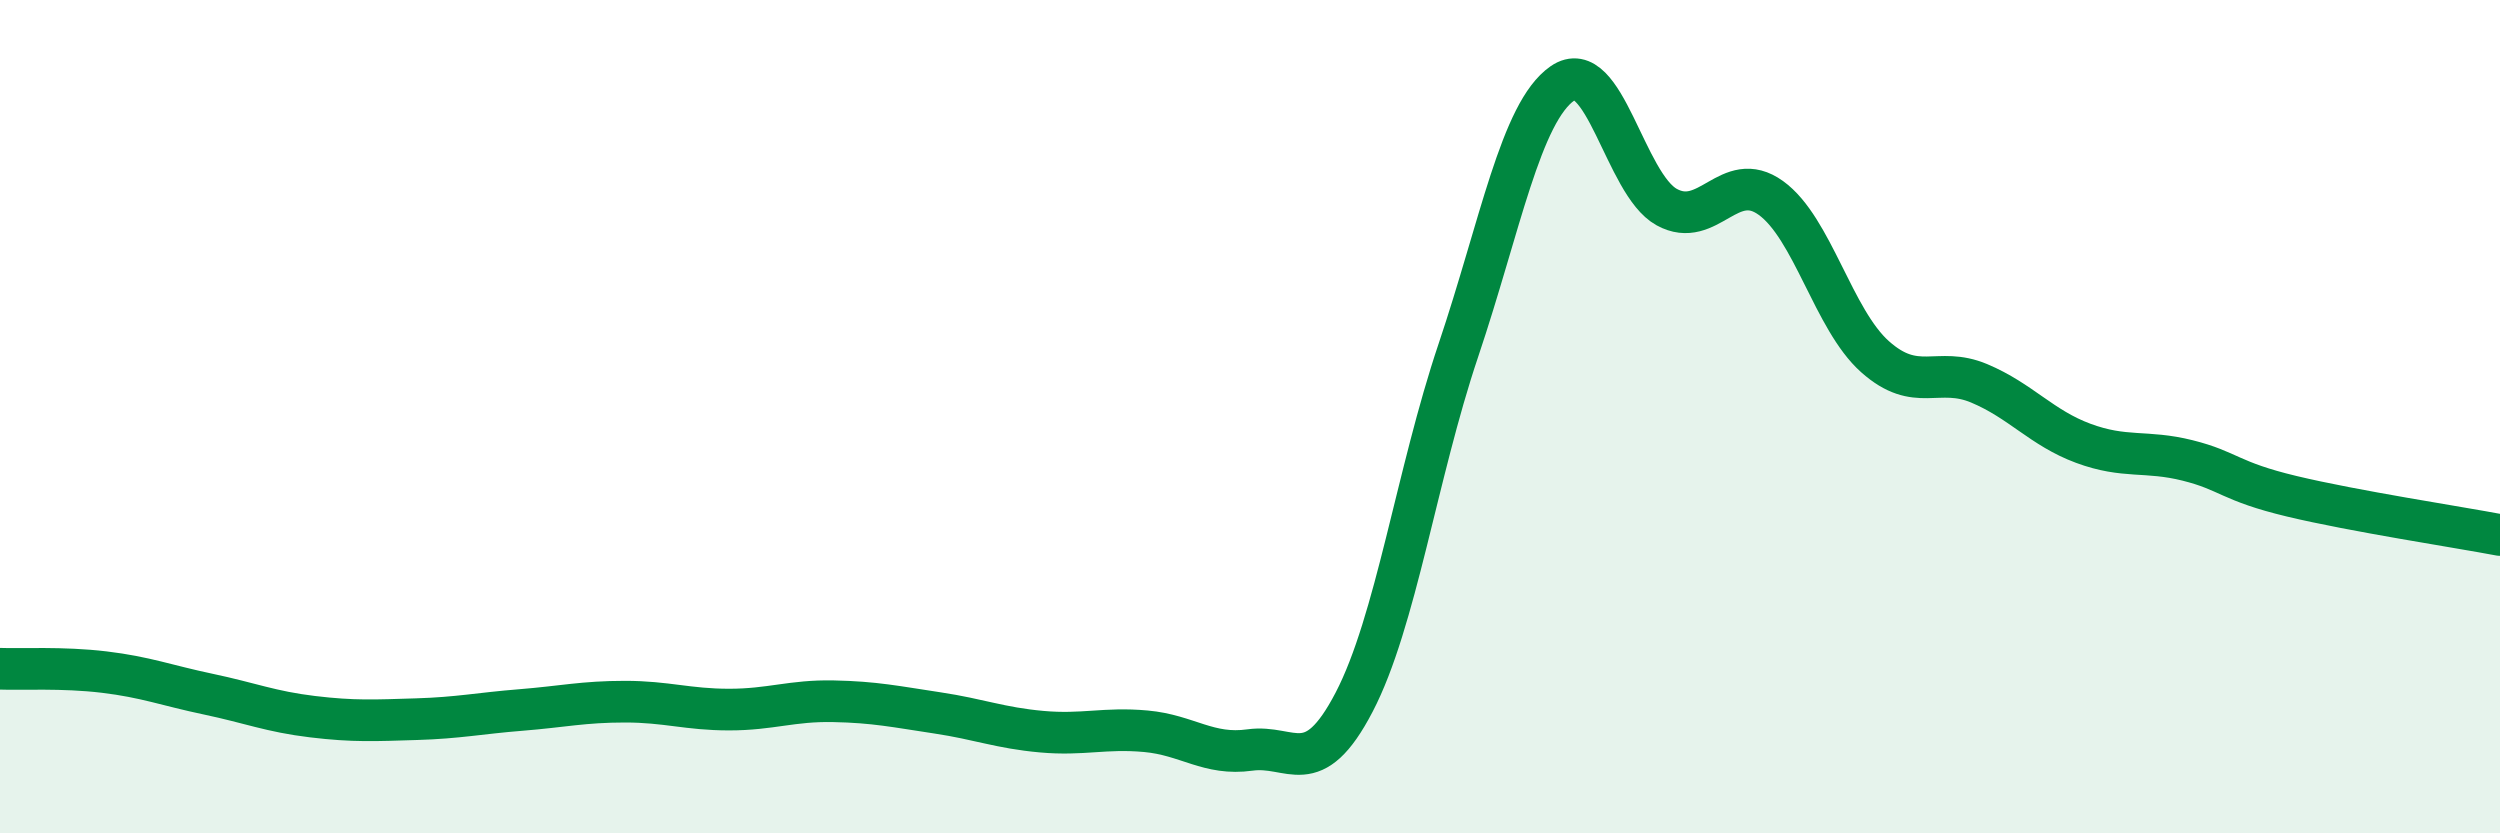
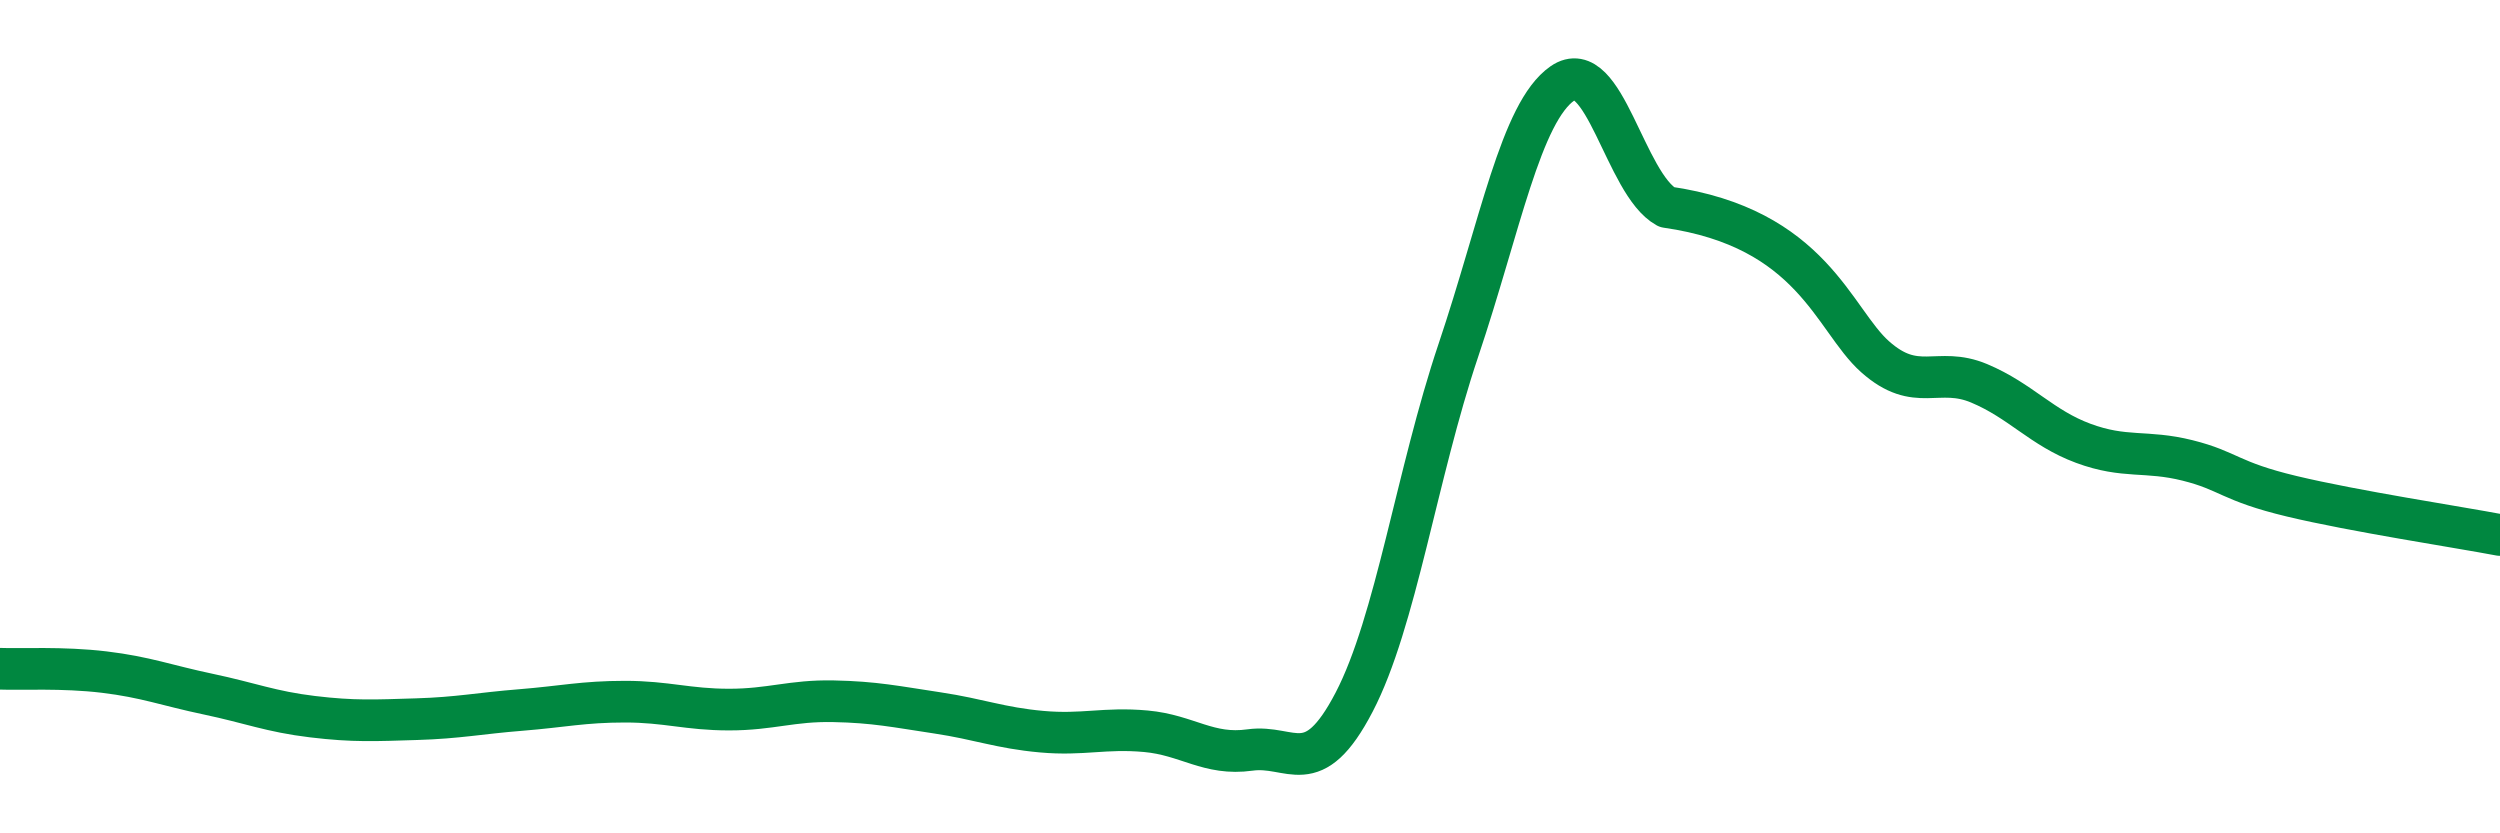
<svg xmlns="http://www.w3.org/2000/svg" width="60" height="20" viewBox="0 0 60 20">
-   <path d="M 0,16.05 C 0.5,16.07 1.5,16.01 2.5,16.13 C 3.5,16.25 4,16.45 5,16.66 C 6,16.87 6.5,17.08 7.5,17.2 C 8.5,17.32 9,17.29 10,17.26 C 11,17.23 11.5,17.12 12.5,17.04 C 13.5,16.96 14,16.84 15,16.84 C 16,16.84 16.5,17.03 17.5,17.03 C 18.5,17.03 19,16.81 20,16.83 C 21,16.85 21.5,16.96 22.5,17.11 C 23.5,17.26 24,17.47 25,17.56 C 26,17.65 26.5,17.46 27.5,17.55 C 28.5,17.64 29,18.14 30,18 C 31,17.86 31.5,18.77 32.5,16.85 C 33.5,14.93 34,11.38 35,8.41 C 36,5.44 36.5,2.69 37.5,2 C 38.5,1.31 39,4.42 40,4.97 C 41,5.52 41.5,4.03 42.5,4.75 C 43.5,5.47 44,7.67 45,8.56 C 46,9.45 46.5,8.78 47.5,9.2 C 48.5,9.62 49,10.27 50,10.64 C 51,11.01 51.5,10.8 52.5,11.05 C 53.5,11.3 53.5,11.55 55,11.91 C 56.5,12.27 59,12.65 60,12.84L60 20L0 20Z" fill="#008740" opacity="0.1" stroke-linecap="round" stroke-linejoin="round" />
-   <path d="M 0,16.05 C 0.5,16.07 1.5,16.01 2.5,16.13 C 3.5,16.25 4,16.45 5,16.66 C 6,16.87 6.5,17.08 7.5,17.2 C 8.5,17.32 9,17.29 10,17.26 C 11,17.23 11.5,17.12 12.5,17.04 C 13.5,16.96 14,16.84 15,16.84 C 16,16.84 16.5,17.03 17.5,17.03 C 18.5,17.03 19,16.81 20,16.83 C 21,16.85 21.5,16.96 22.5,17.11 C 23.5,17.26 24,17.47 25,17.56 C 26,17.65 26.5,17.46 27.5,17.55 C 28.5,17.64 29,18.14 30,18 C 31,17.86 31.5,18.77 32.5,16.85 C 33.5,14.93 34,11.38 35,8.41 C 36,5.44 36.5,2.69 37.5,2 C 38.5,1.31 39,4.42 40,4.97 C 41,5.52 41.5,4.03 42.5,4.75 C 43.5,5.47 44,7.67 45,8.56 C 46,9.45 46.5,8.78 47.5,9.2 C 48.5,9.62 49,10.27 50,10.64 C 51,11.01 51.5,10.8 52.5,11.05 C 53.5,11.3 53.5,11.55 55,11.91 C 56.5,12.27 59,12.65 60,12.84" stroke="#008740" stroke-width="1" fill="none" stroke-linecap="round" stroke-linejoin="round" />
+   <path d="M 0,16.05 C 0.5,16.07 1.5,16.01 2.5,16.13 C 3.5,16.25 4,16.45 5,16.66 C 6,16.87 6.5,17.08 7.5,17.2 C 8.5,17.32 9,17.29 10,17.26 C 11,17.23 11.5,17.12 12.5,17.04 C 13.5,16.96 14,16.84 15,16.84 C 16,16.84 16.5,17.03 17.5,17.03 C 18.5,17.03 19,16.81 20,16.83 C 21,16.85 21.5,16.96 22.5,17.11 C 23.5,17.26 24,17.47 25,17.56 C 26,17.65 26.5,17.46 27.5,17.55 C 28.5,17.64 29,18.14 30,18 C 31,17.86 31.5,18.77 32.5,16.85 C 33.5,14.93 34,11.38 35,8.41 C 36,5.44 36.5,2.69 37.5,2 C 38.5,1.31 39,4.42 40,4.97 C 43.5,5.47 44,7.67 45,8.56 C 46,9.45 46.5,8.78 47.5,9.2 C 48.5,9.62 49,10.27 50,10.64 C 51,11.01 51.5,10.8 52.5,11.05 C 53.5,11.3 53.5,11.55 55,11.91 C 56.5,12.27 59,12.65 60,12.84" stroke="#008740" stroke-width="1" fill="none" stroke-linecap="round" stroke-linejoin="round" />
</svg>